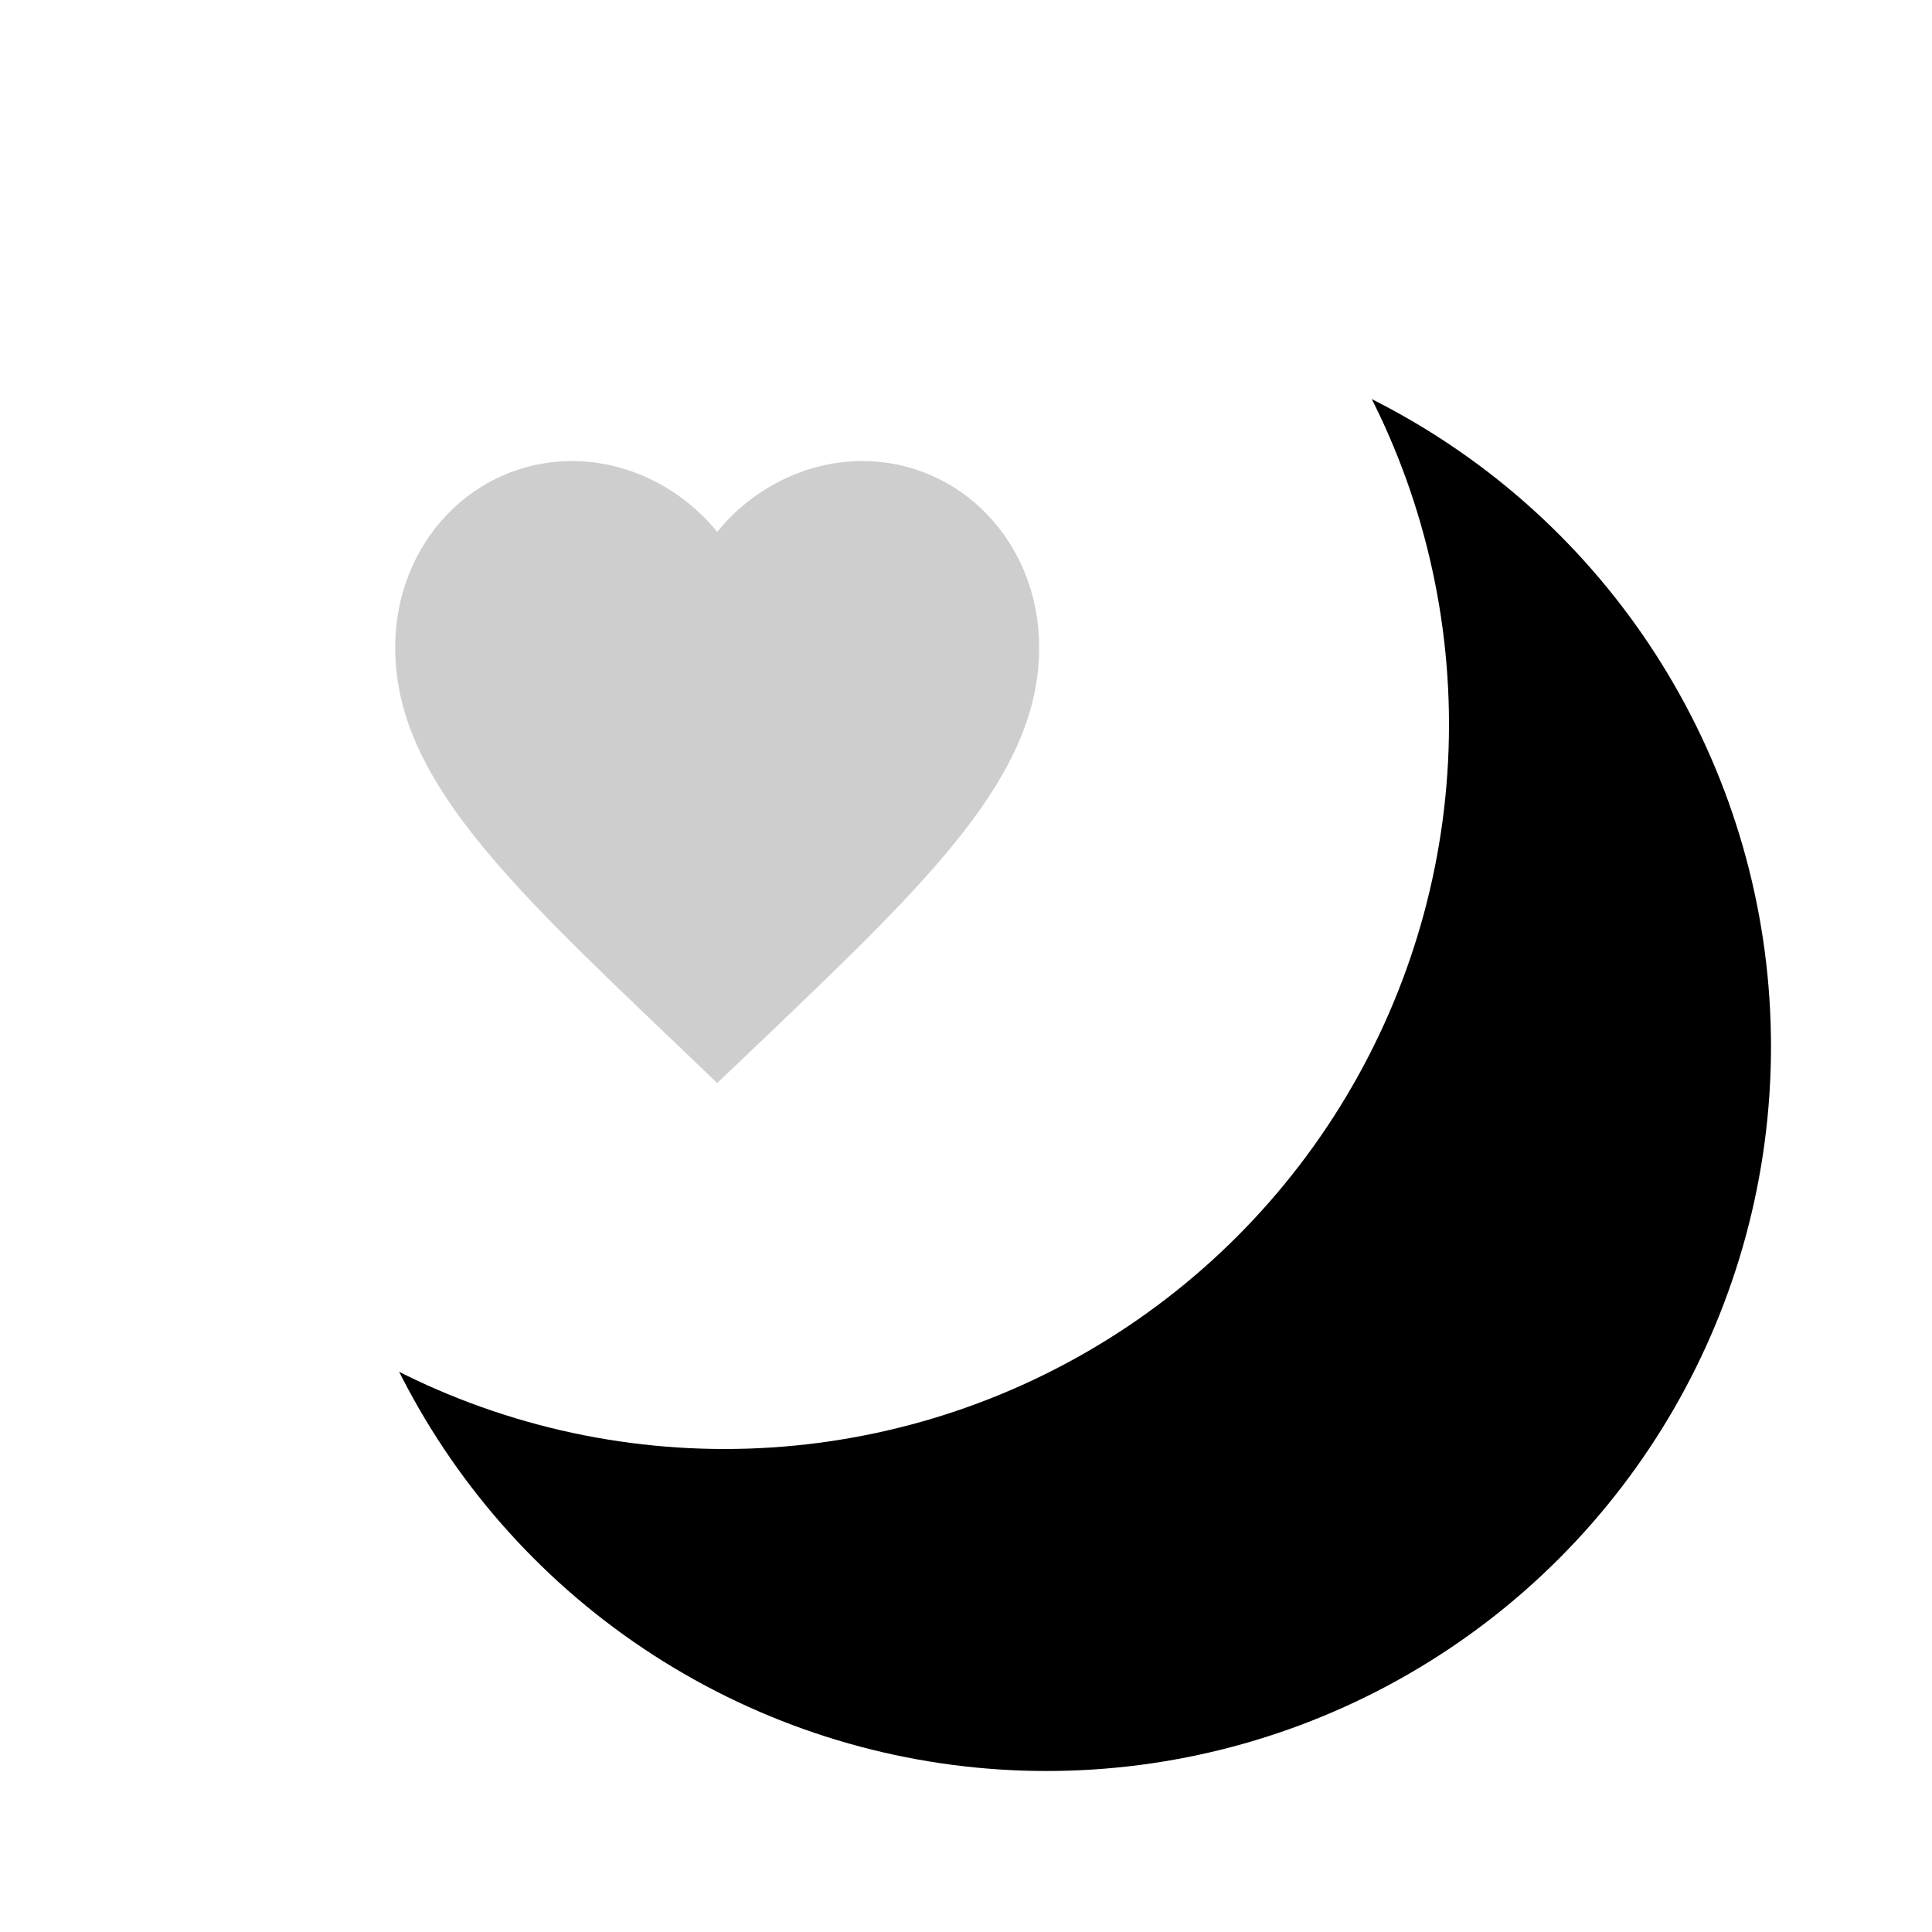
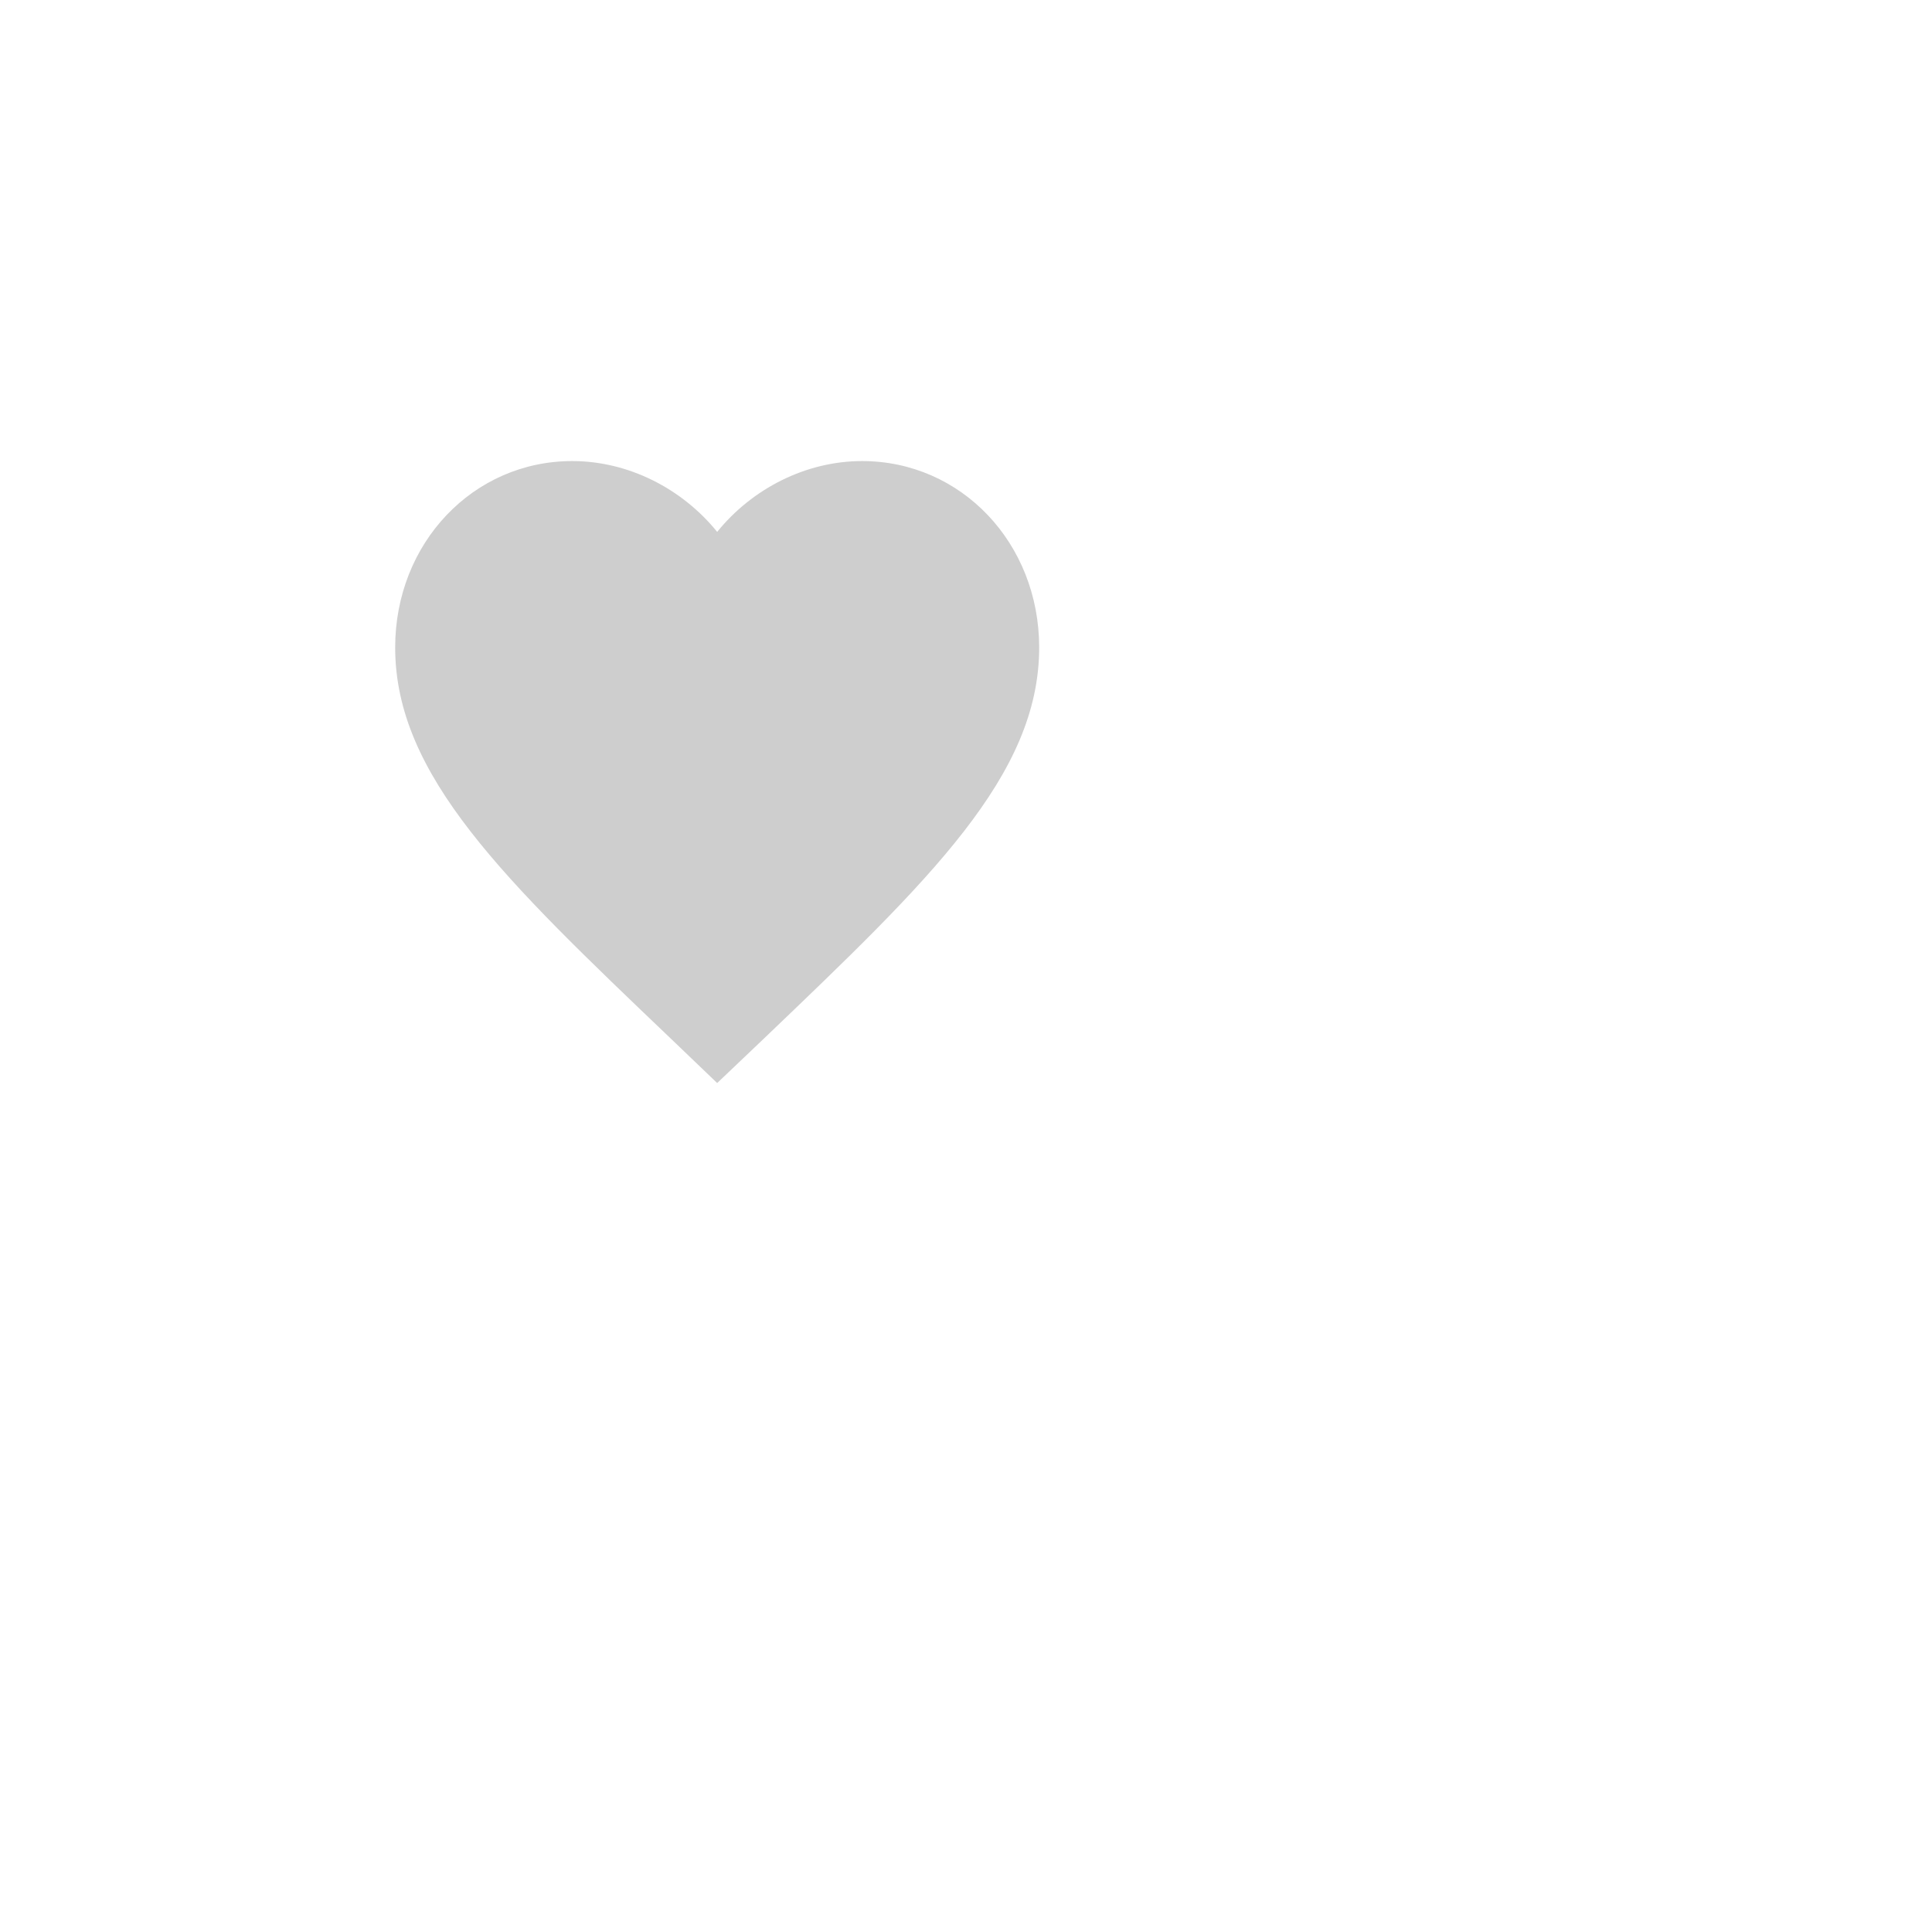
<svg xmlns="http://www.w3.org/2000/svg" xmlns:xlink="http://www.w3.org/1999/xlink" width="48px" height="48px" viewBox="0 0 48 48" version="1.1">
  <title>btn-like-default</title>
  <desc>Created with Sketch.</desc>
  <defs>
-     <circle id="path-1" cx="18" cy="18" r="18" />
    <filter x="-22.2%" y="-22.2%" width="188.9%" height="188.9%" filterUnits="objectBoundingBox" id="filter-2">
      <feOffset dx="8" dy="8" in="SourceAlpha" result="shadowOffsetOuter1" />
      <feGaussianBlur stdDeviation="4" in="shadowOffsetOuter1" result="shadowBlurOuter1" />
      <feColorMatrix values="0 0 0 0 0   0 0 0 0 0   0 0 0 0 0  0 0 0 0.32 0" type="matrix" in="shadowBlurOuter1" />
    </filter>
  </defs>
  <g id="Symbols" stroke="none" stroke-width="1" fill="none" fill-rule="evenodd">
    <g id="btn-like-default">
      <g id="Group-13">
        <g id="Oval">
          <use fill="black" fill-opacity="1" filter="url(#filter-2)" xlink:href="#path-1" />
          <use fill="#FFFFFF" fill-rule="evenodd" xlink:href="#path-1" />
        </g>
        <g id="Group-3" transform="translate(8.182, 11.455)" fill-rule="nonzero" fill="#CECECE">
          <g id="ic-like-Off" transform="translate(1.636, 0)">
            <path d="M8,15.453 L6.84,14.341 C2.72,10.408 0,7.815 0,4.632 C0,2.038 1.936,0 4.4,0 C5.792,0 7.128,0.682 8,1.76 C8.872,0.682 10.208,0 11.6,0 C14.064,0 16,2.038 16,4.632 C16,7.815 13.28,10.408 9.16,14.349 L8,15.453 Z" id="Shape" />
          </g>
        </g>
      </g>
    </g>
  </g>
</svg>